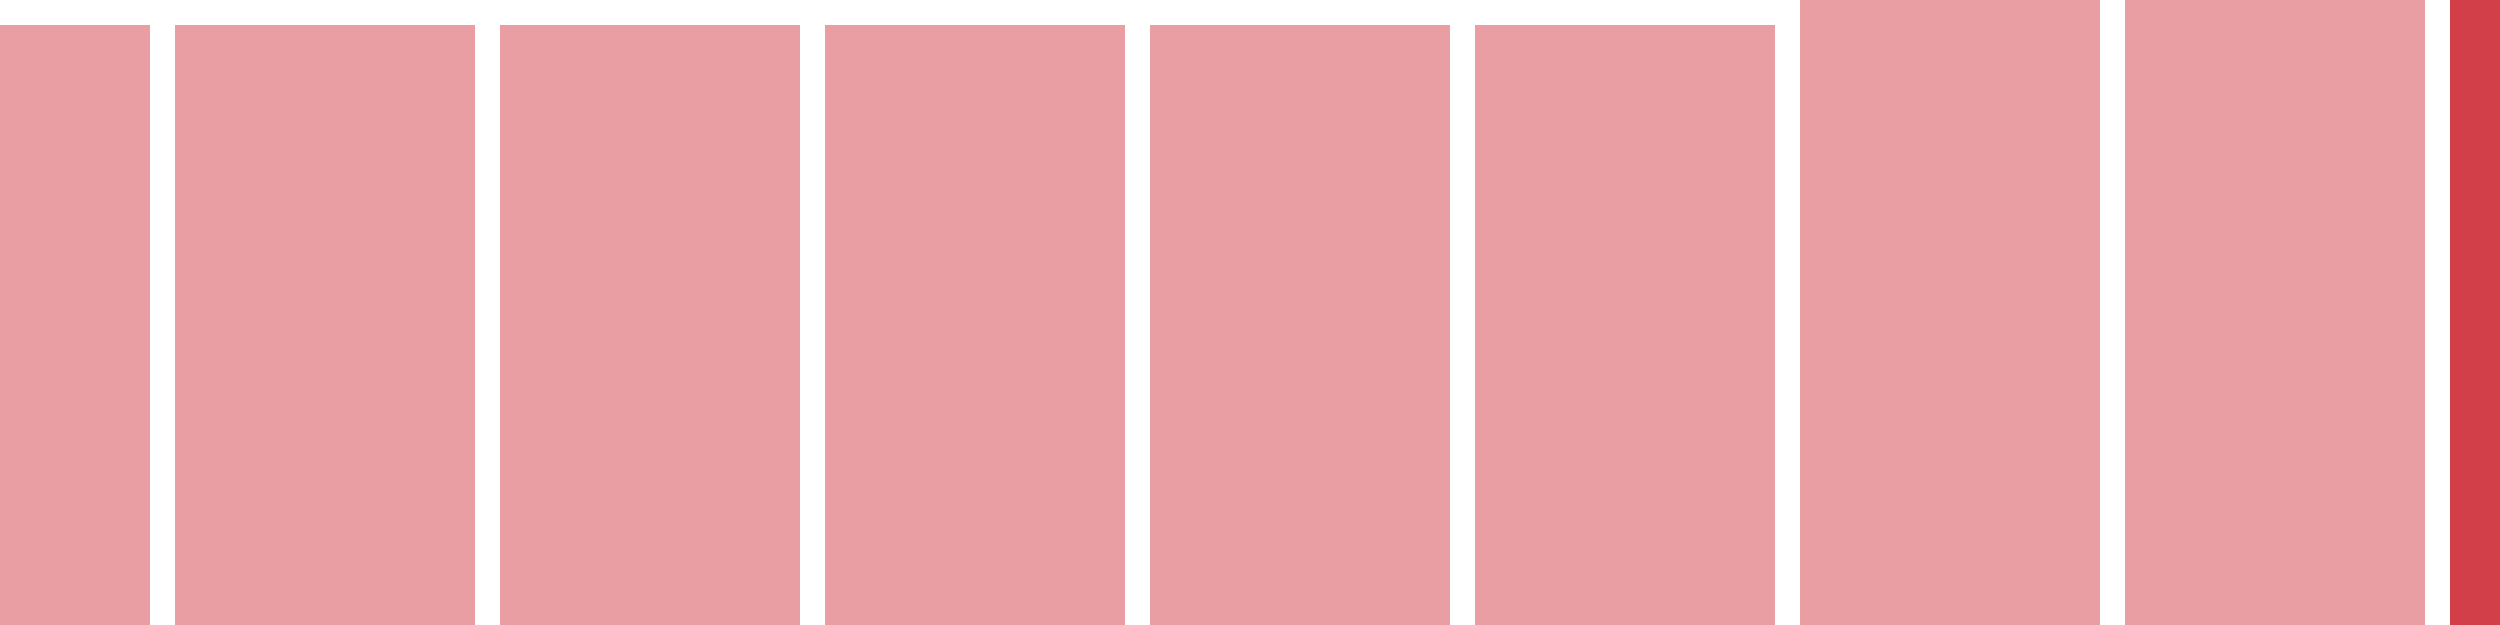
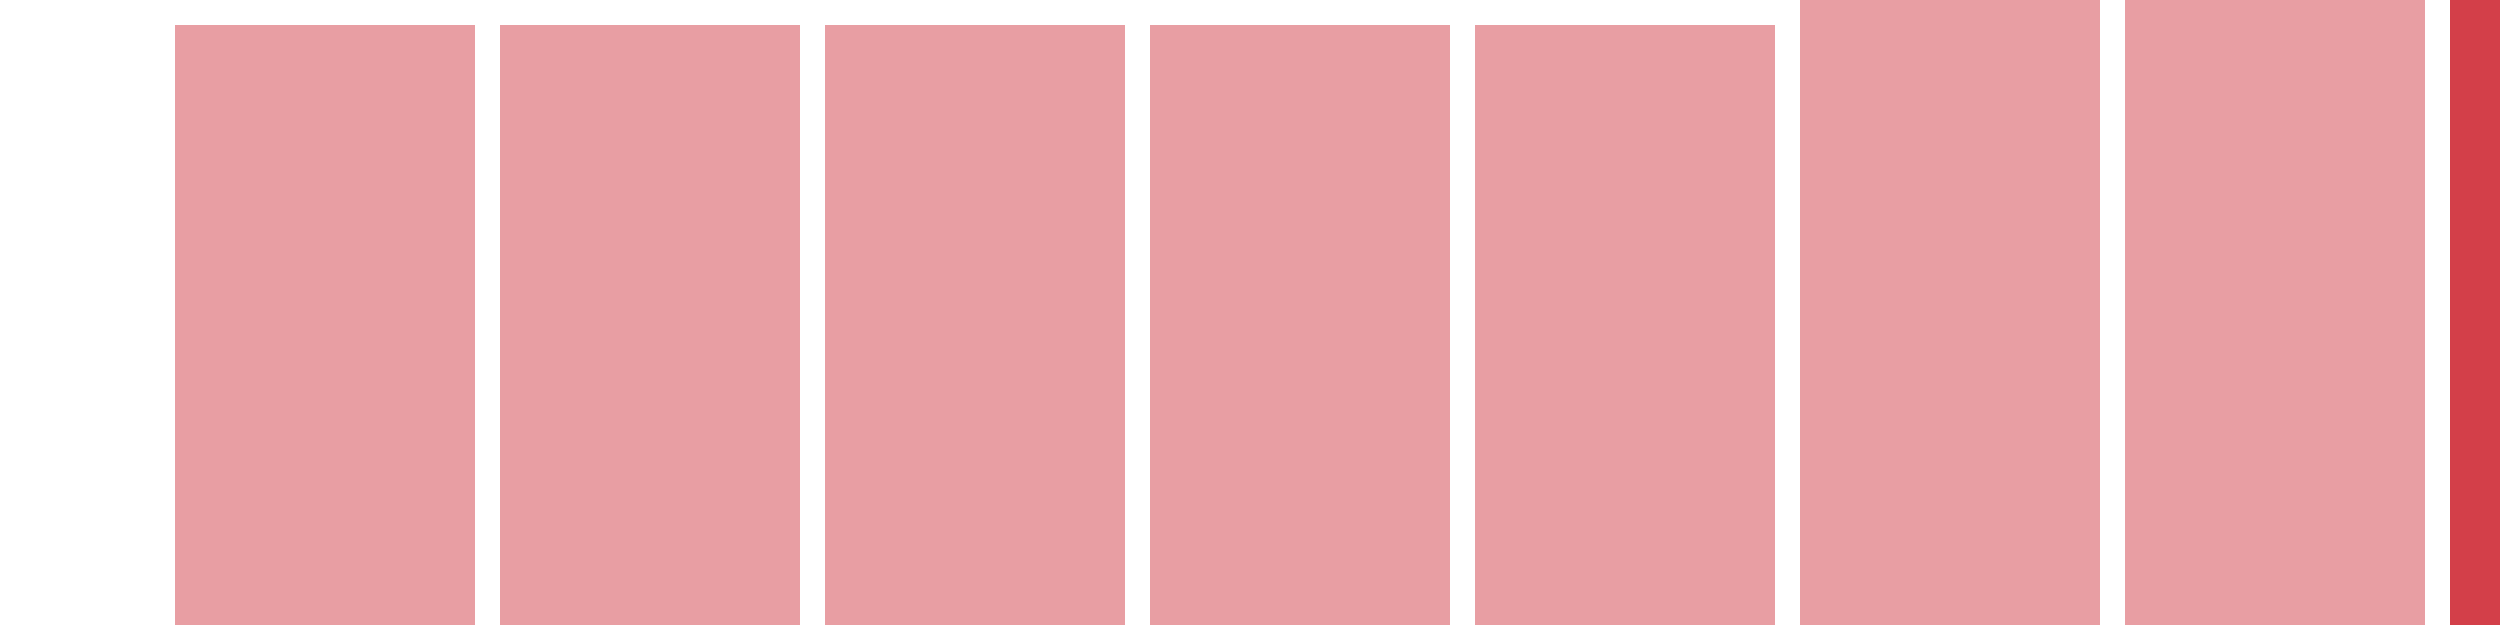
<svg xmlns="http://www.w3.org/2000/svg" width="100" height="25" viewBox="0 0 100 25">
-   <rect x="0" y="1" width="6" height="24" fill="rgba(211, 63, 73, 0.5)" />
  <rect x="7" y="1" width="6" height="24" fill="rgba(211, 63, 73, 0.5)" />
  <rect x="13" y="1" width="6" height="24" fill="rgba(211, 63, 73, 0.5)" />
  <rect x="20" y="1" width="6" height="24" fill="rgba(211, 63, 73, 0.5)" />
  <rect x="26" y="1" width="6" height="24" fill="rgba(211, 63, 73, 0.5)" />
  <rect x="33" y="1" width="6" height="24" fill="rgba(211, 63, 73, 0.5)" />
  <rect x="39" y="1" width="6" height="24" fill="rgba(211, 63, 73, 0.5)" />
  <rect x="46" y="1" width="6" height="24" fill="rgba(211, 63, 73, 0.5)" />
  <rect x="52" y="1" width="6" height="24" fill="rgba(211, 63, 73, 0.5)" />
  <rect x="59" y="1" width="6" height="24" fill="rgba(211, 63, 73, 0.5)" />
  <rect x="65" y="1" width="6" height="24" fill="rgba(211, 63, 73, 0.5)" />
  <rect x="72" y="0" width="6" height="25" fill="rgba(211, 63, 73, 0.5)" />
  <rect x="78" y="0" width="6" height="25" fill="rgba(211, 63, 73, 0.5)" />
  <rect x="85" y="0" width="6" height="25" fill="rgba(211, 63, 73, 0.5)" />
  <rect x="91" y="0" width="6" height="25" fill="rgba(211, 63, 73, 0.5)" />
  <rect x="98" y="0" width="6" height="25" fill="#d33f49" />
</svg>